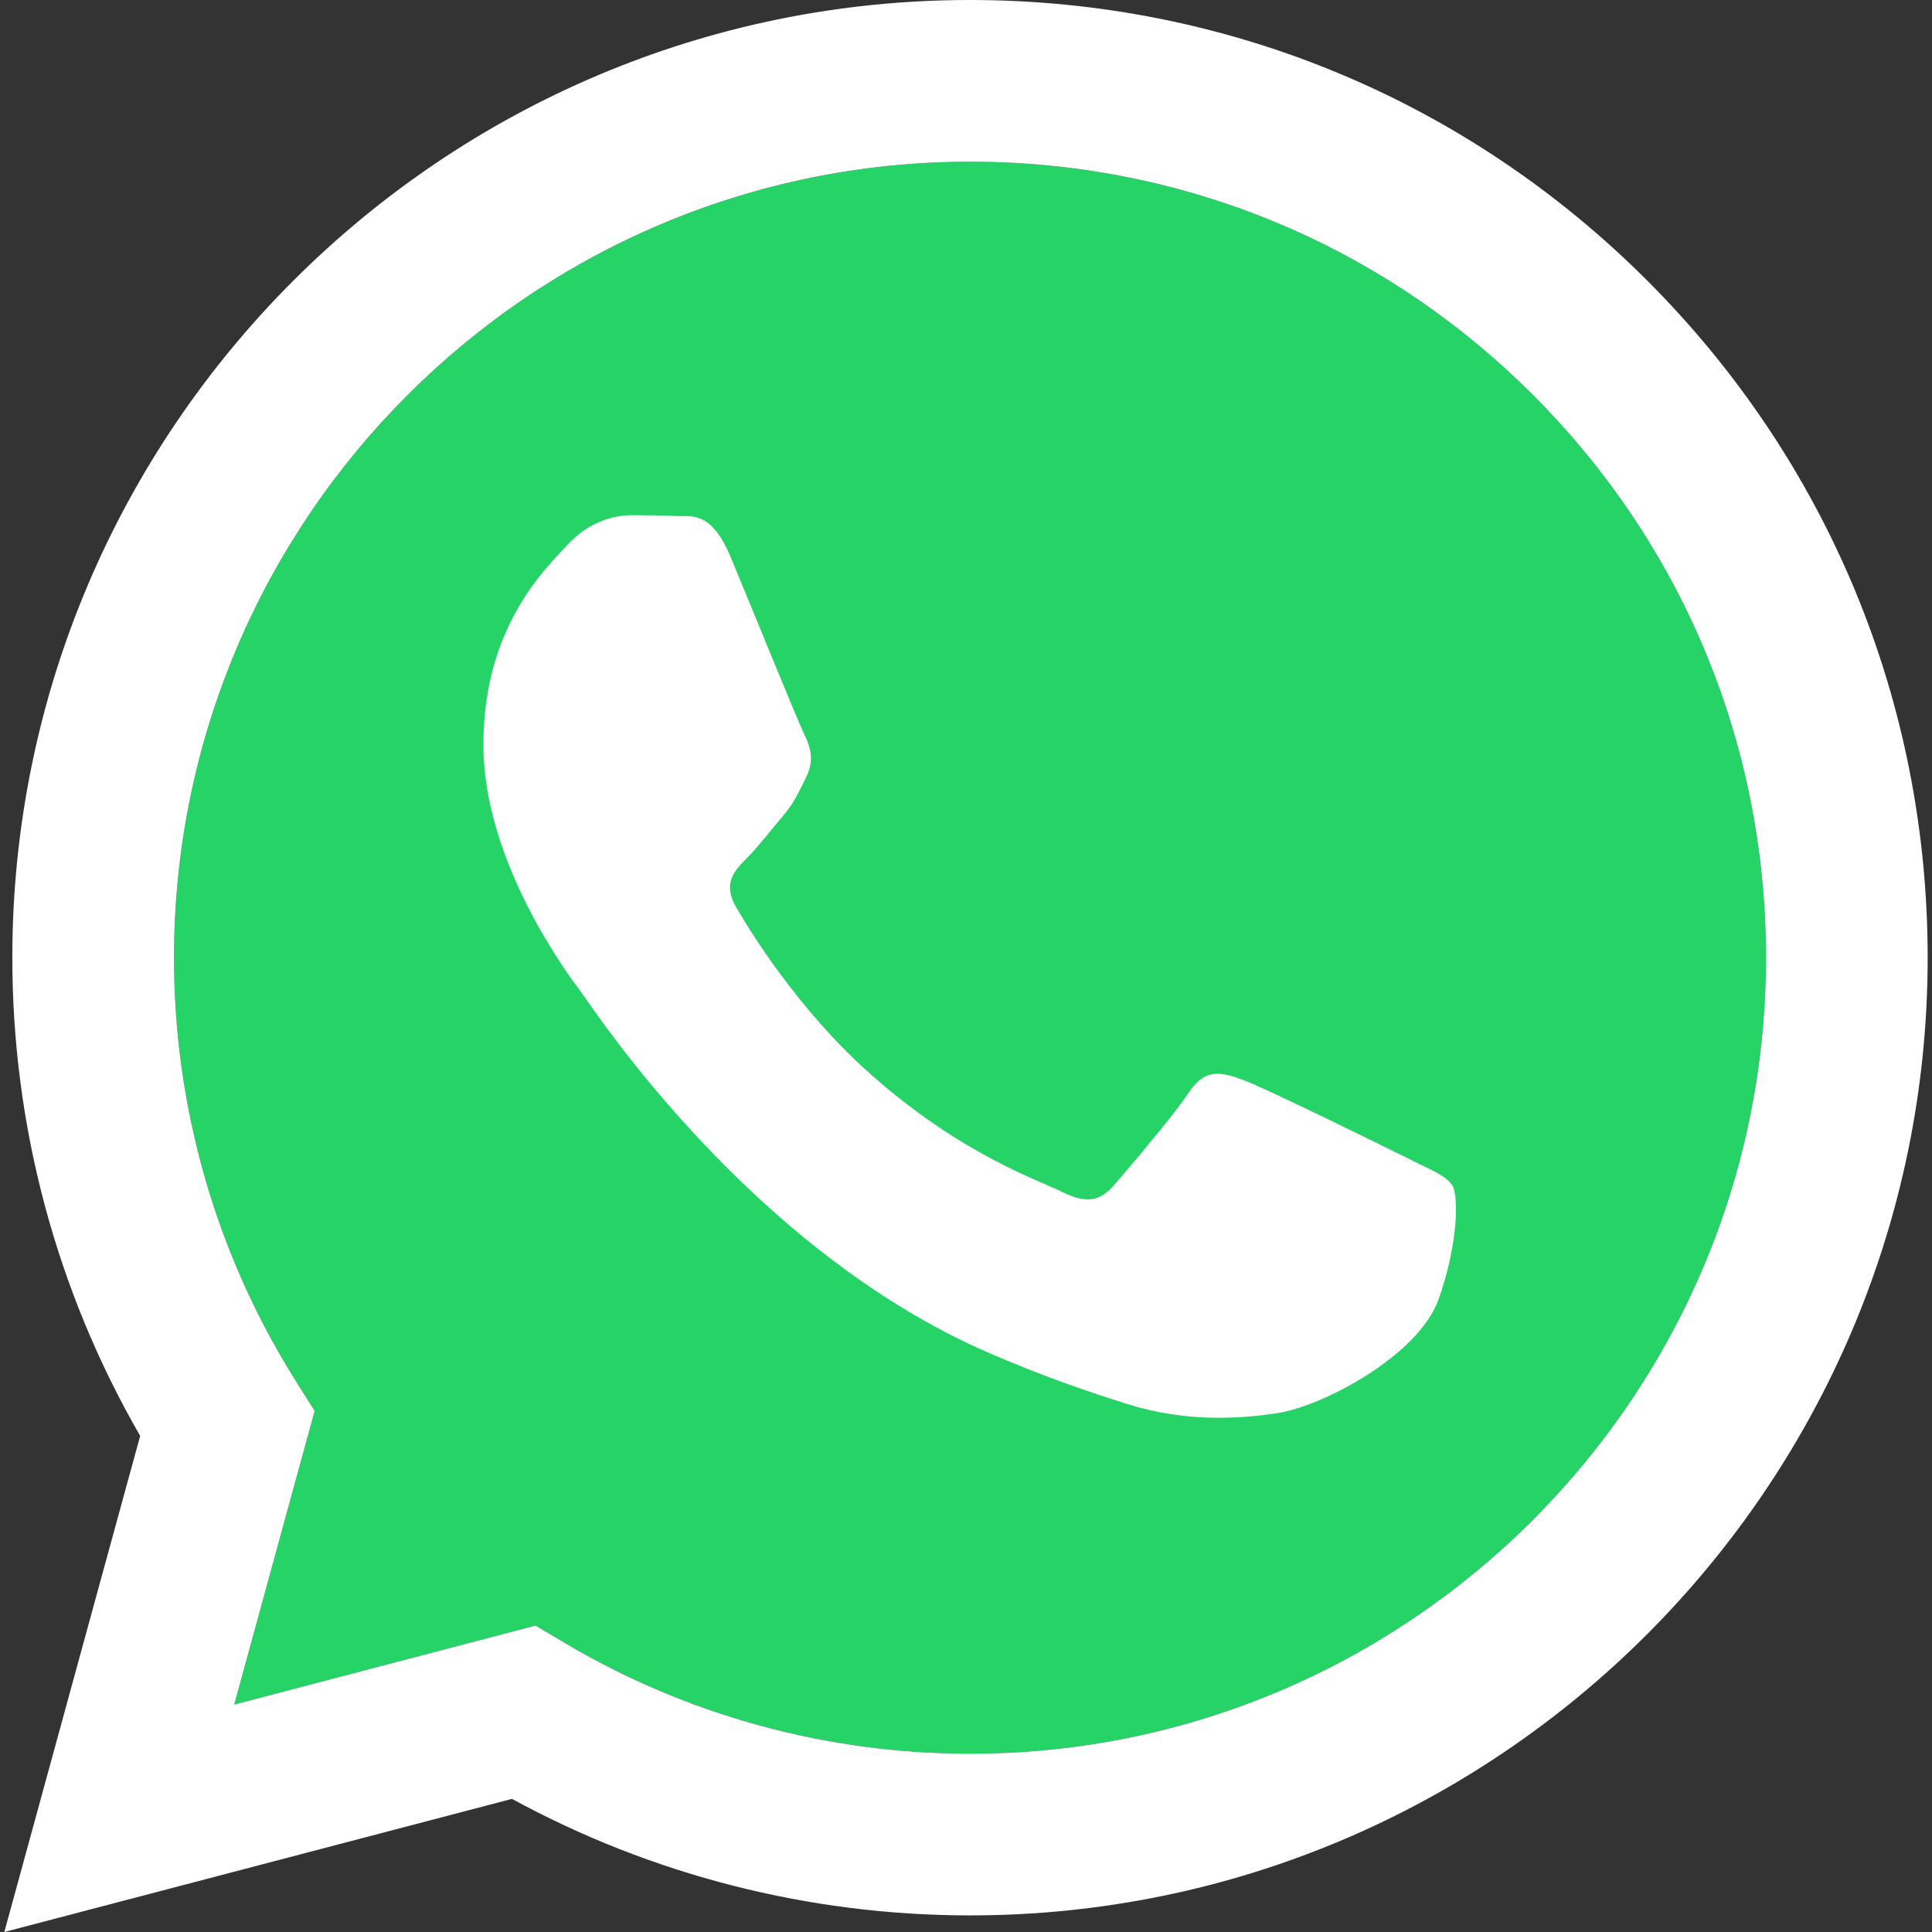
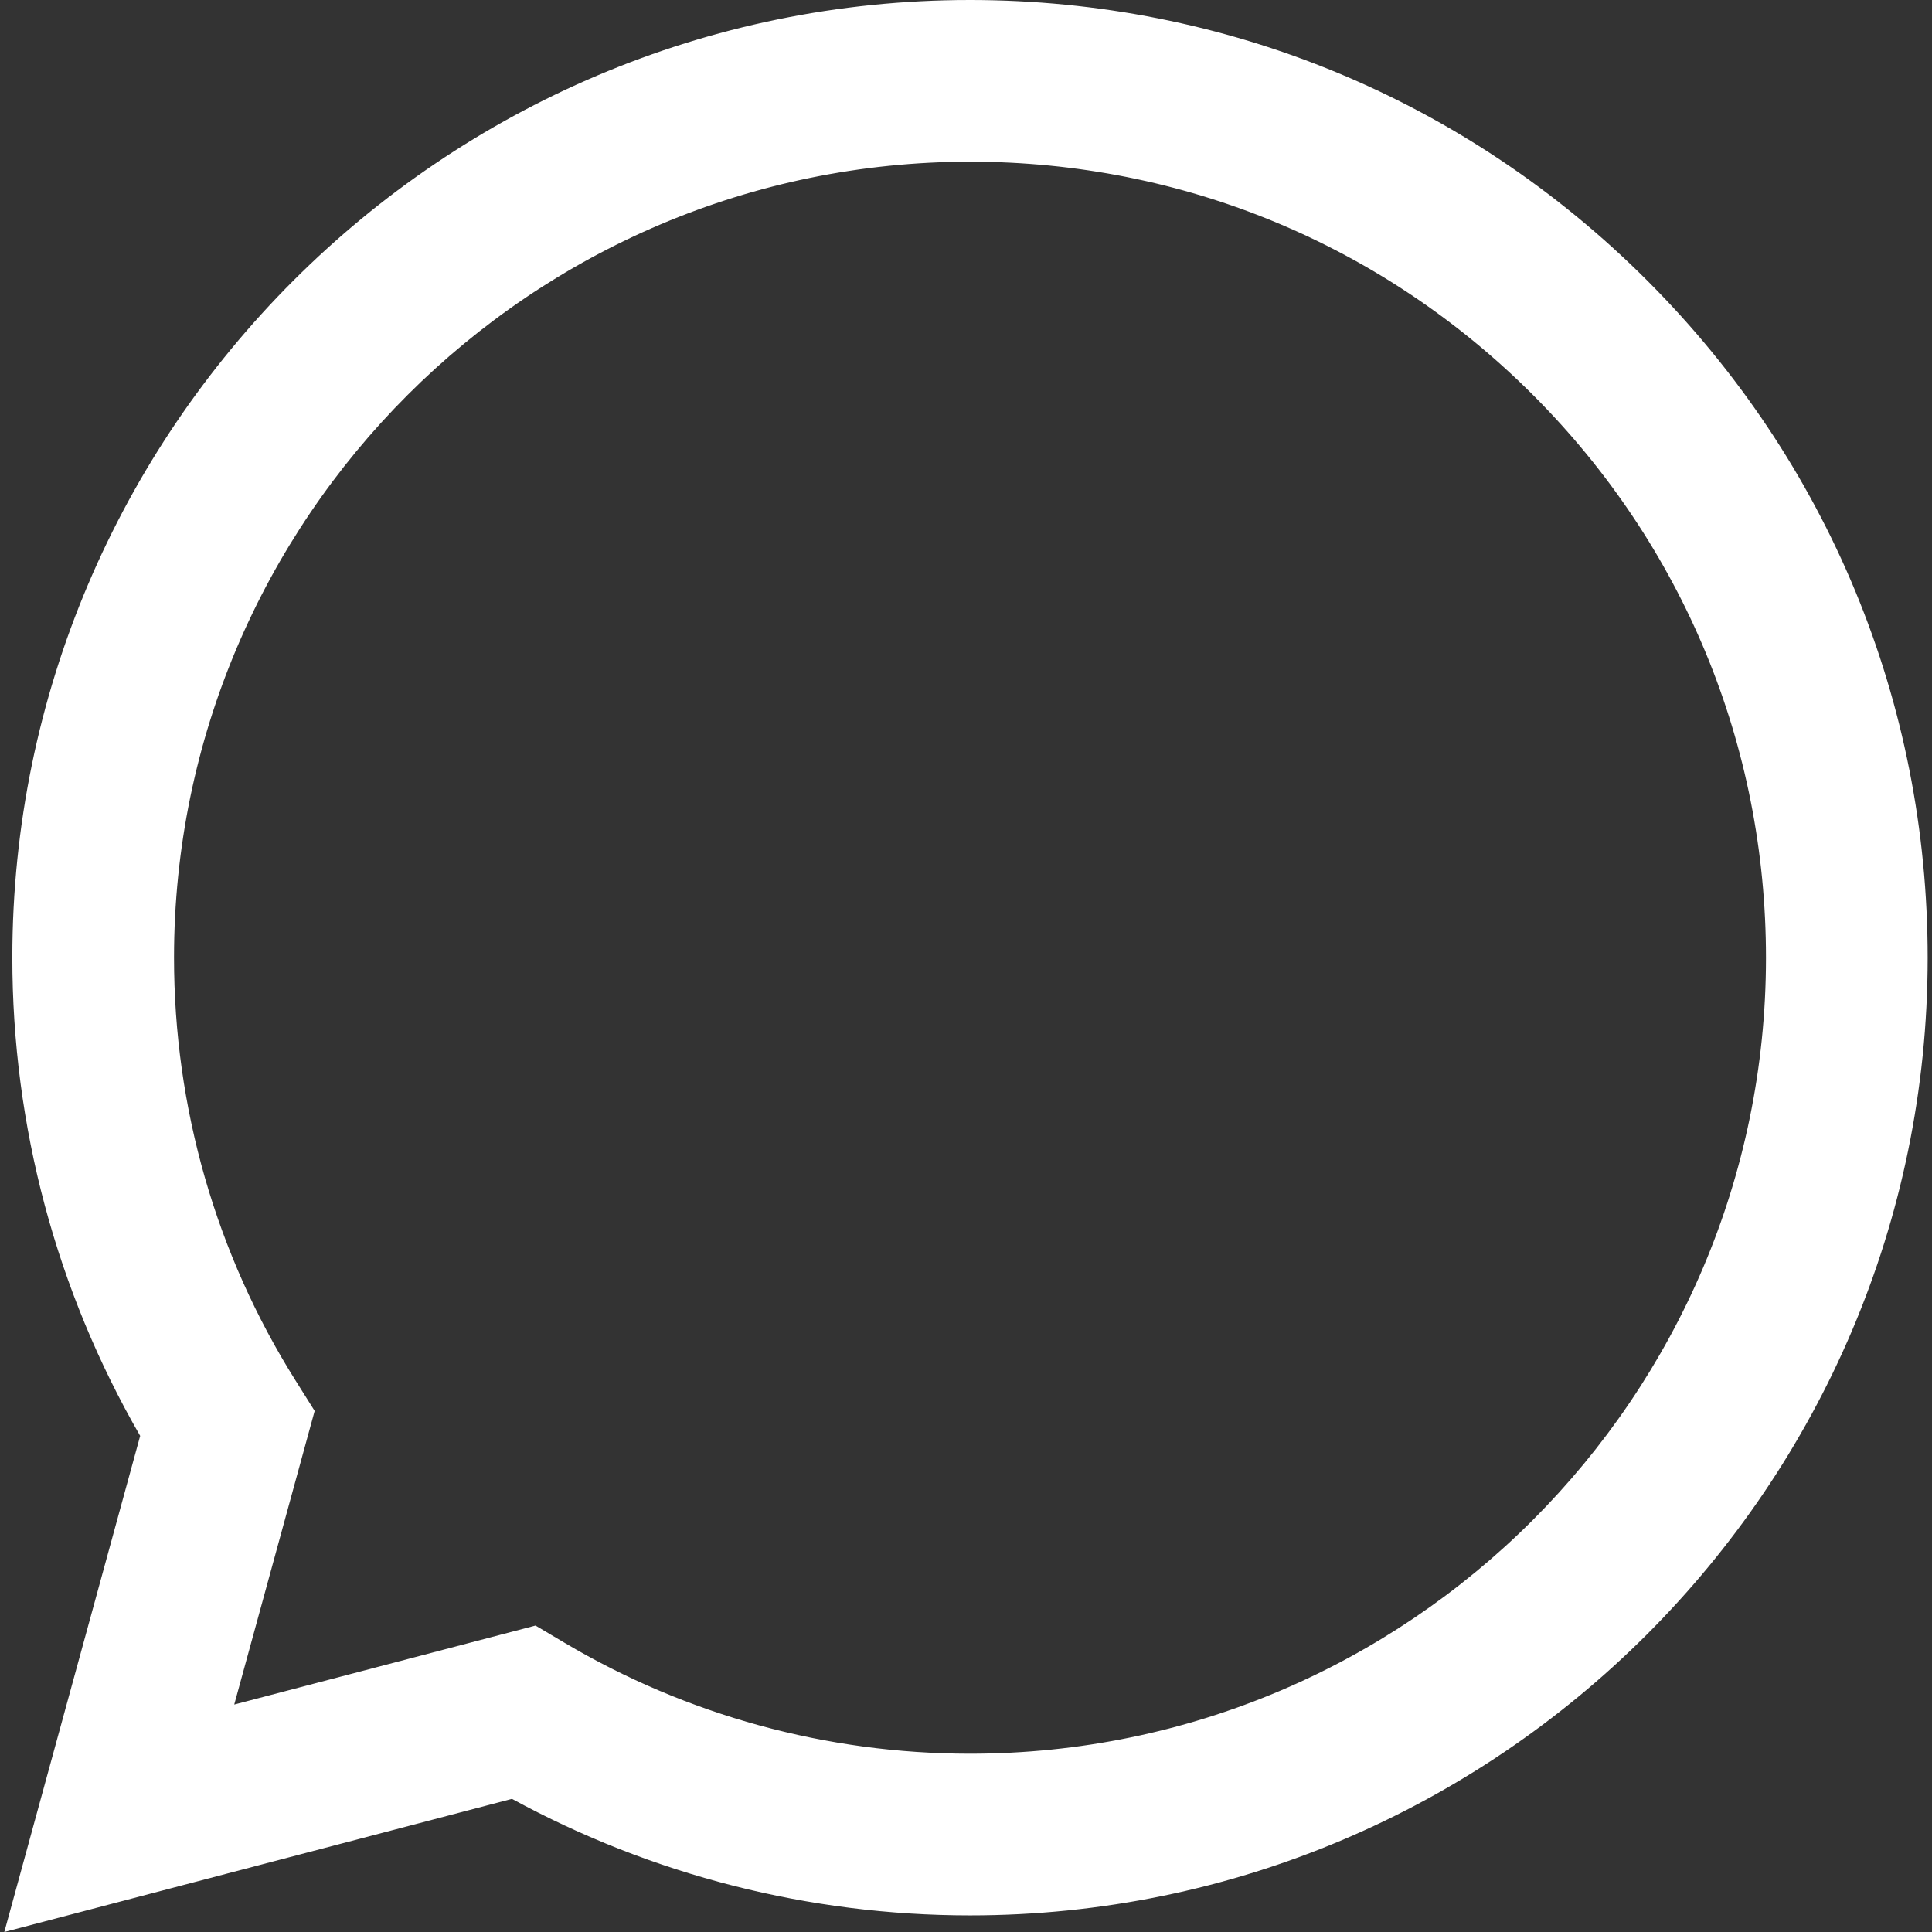
<svg xmlns="http://www.w3.org/2000/svg" width="120" height="120" viewBox="0 0 120 120" fill="none">
  <rect x="0" y="0" width="120" height="120" fill="#333333" stroke="none" />
-   <path d="M33.26 100.966L35.066 102.037C42.656 106.54 51.357 108.923 60.228 108.926H60.249C87.498 108.926 109.676 86.755 109.687 59.503C109.692 46.297 104.555 33.879 95.221 24.538C85.886 15.196 73.473 10.048 60.268 10.043C32.998 10.043 10.819 32.213 10.809 59.463C10.805 68.801 13.419 77.896 18.367 85.765L19.543 87.635L14.549 105.873L33.26 100.966Z" fill="#25D366" />
  <path d="M0.268 120L8.706 89.186C3.501 80.169 0.762 69.939 0.766 59.459C0.779 26.673 27.463 0 60.248 0C76.16 0.006 91.095 6.199 102.325 17.439C113.556 28.678 119.737 43.618 119.731 59.507C119.717 92.292 93.031 118.969 60.249 118.969H60.249H60.225C50.27 118.965 40.488 116.468 31.8 111.731L0.268 120ZM33.261 100.966L35.066 102.037C42.657 106.54 51.358 108.923 60.229 108.926H60.249C87.499 108.926 109.677 86.755 109.688 59.503C109.693 46.297 104.555 33.879 95.221 24.537C85.887 15.195 73.474 10.048 60.269 10.043C32.998 10.043 10.82 32.212 10.809 59.463C10.805 68.801 13.419 77.896 18.368 85.765L19.544 87.635L14.549 105.873L33.261 100.966Z" fill="white" />
-   <path fill-rule="evenodd" clip-rule="evenodd" d="M45.383 34.602C44.176 31.705 42.951 32.097 42.039 32.051C41.173 32.008 40.181 31.999 39.19 31.999C38.2 31.999 36.59 32.371 35.227 33.858C33.865 35.346 30.025 38.94 30.025 46.253C30.025 53.566 35.351 60.631 36.094 61.623C36.837 62.614 46.574 77.622 61.483 84.058C65.029 85.588 67.798 86.502 69.956 87.188C73.517 88.318 76.757 88.159 79.317 87.776C82.173 87.35 88.111 84.182 89.349 80.711C90.588 77.24 90.588 74.266 90.216 73.646C89.845 73.026 88.854 72.654 87.368 71.911C85.881 71.167 78.574 67.572 77.212 67.077C75.85 66.581 74.859 66.333 73.868 67.82C72.877 69.308 70.029 72.654 69.162 73.646C68.295 74.638 67.428 74.761 65.942 74.018C64.456 73.274 59.667 71.705 53.99 66.643C49.572 62.704 46.589 57.838 45.722 56.35C44.855 54.863 45.63 54.059 46.374 53.318C47.042 52.653 47.86 51.583 48.603 50.715C49.346 49.848 49.594 49.228 50.089 48.236C50.584 47.245 50.337 46.377 49.965 45.633C49.594 44.89 46.621 37.577 45.383 34.602Z" fill="white" />
</svg>